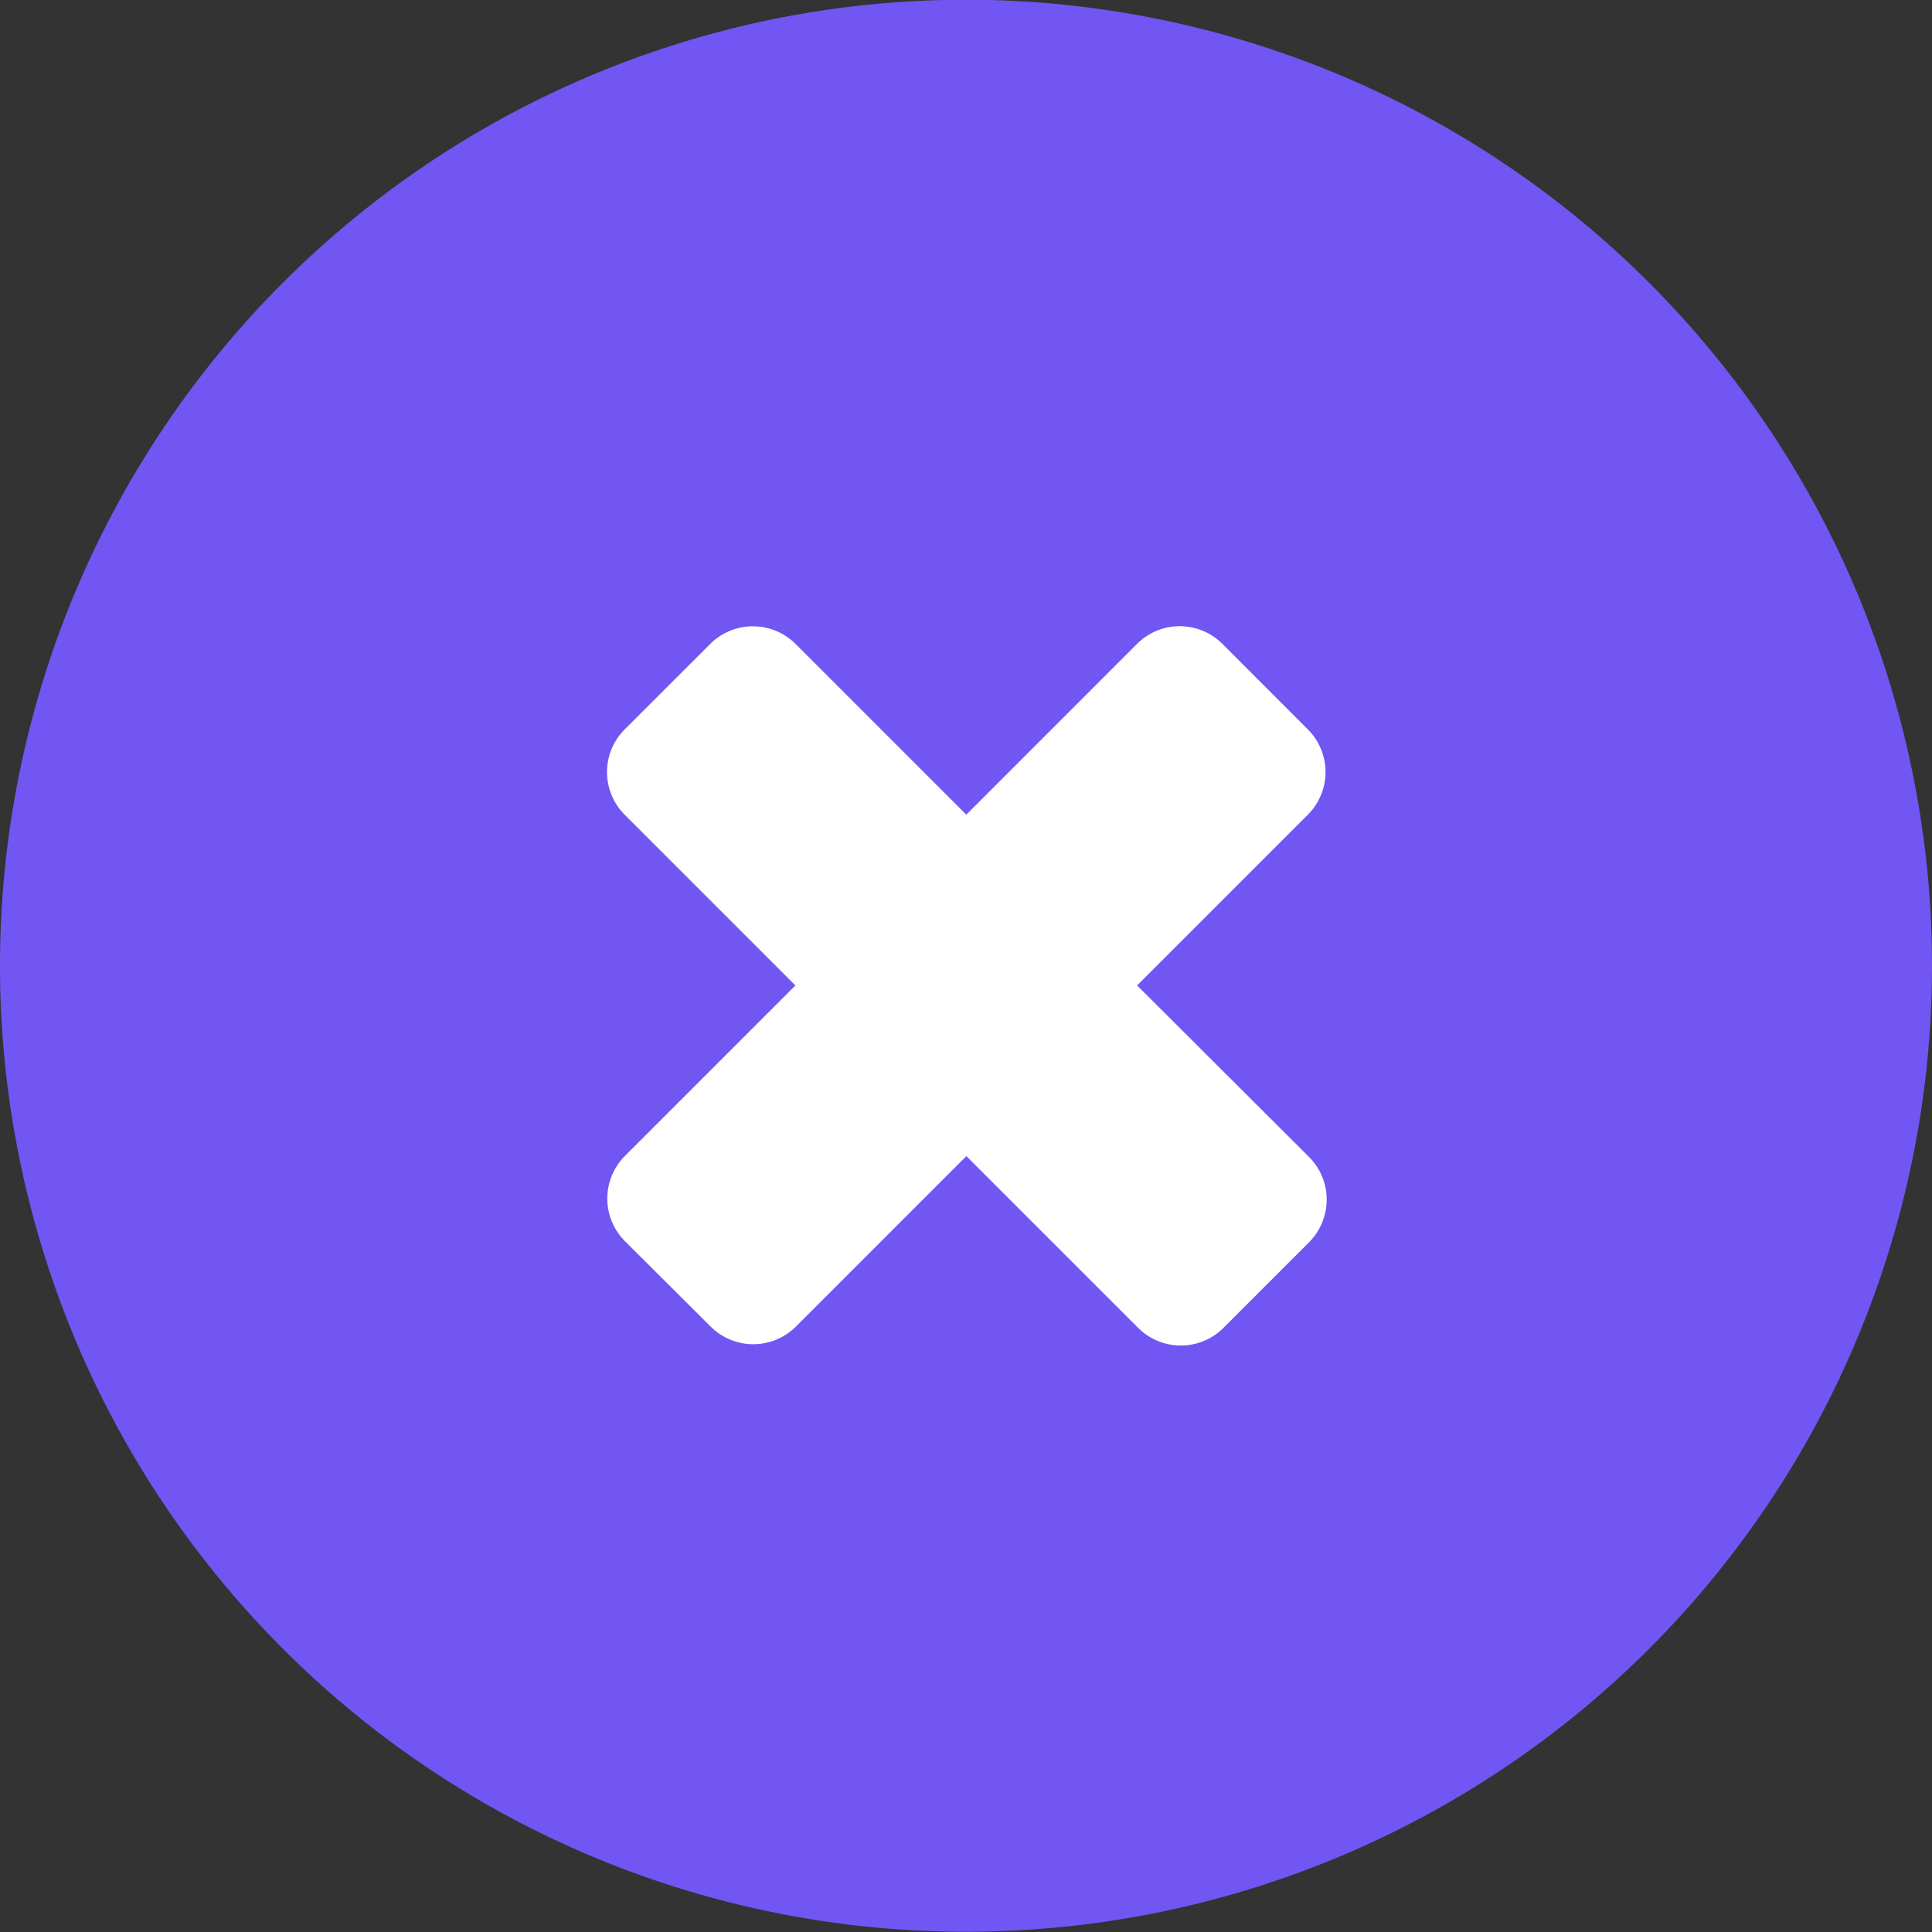
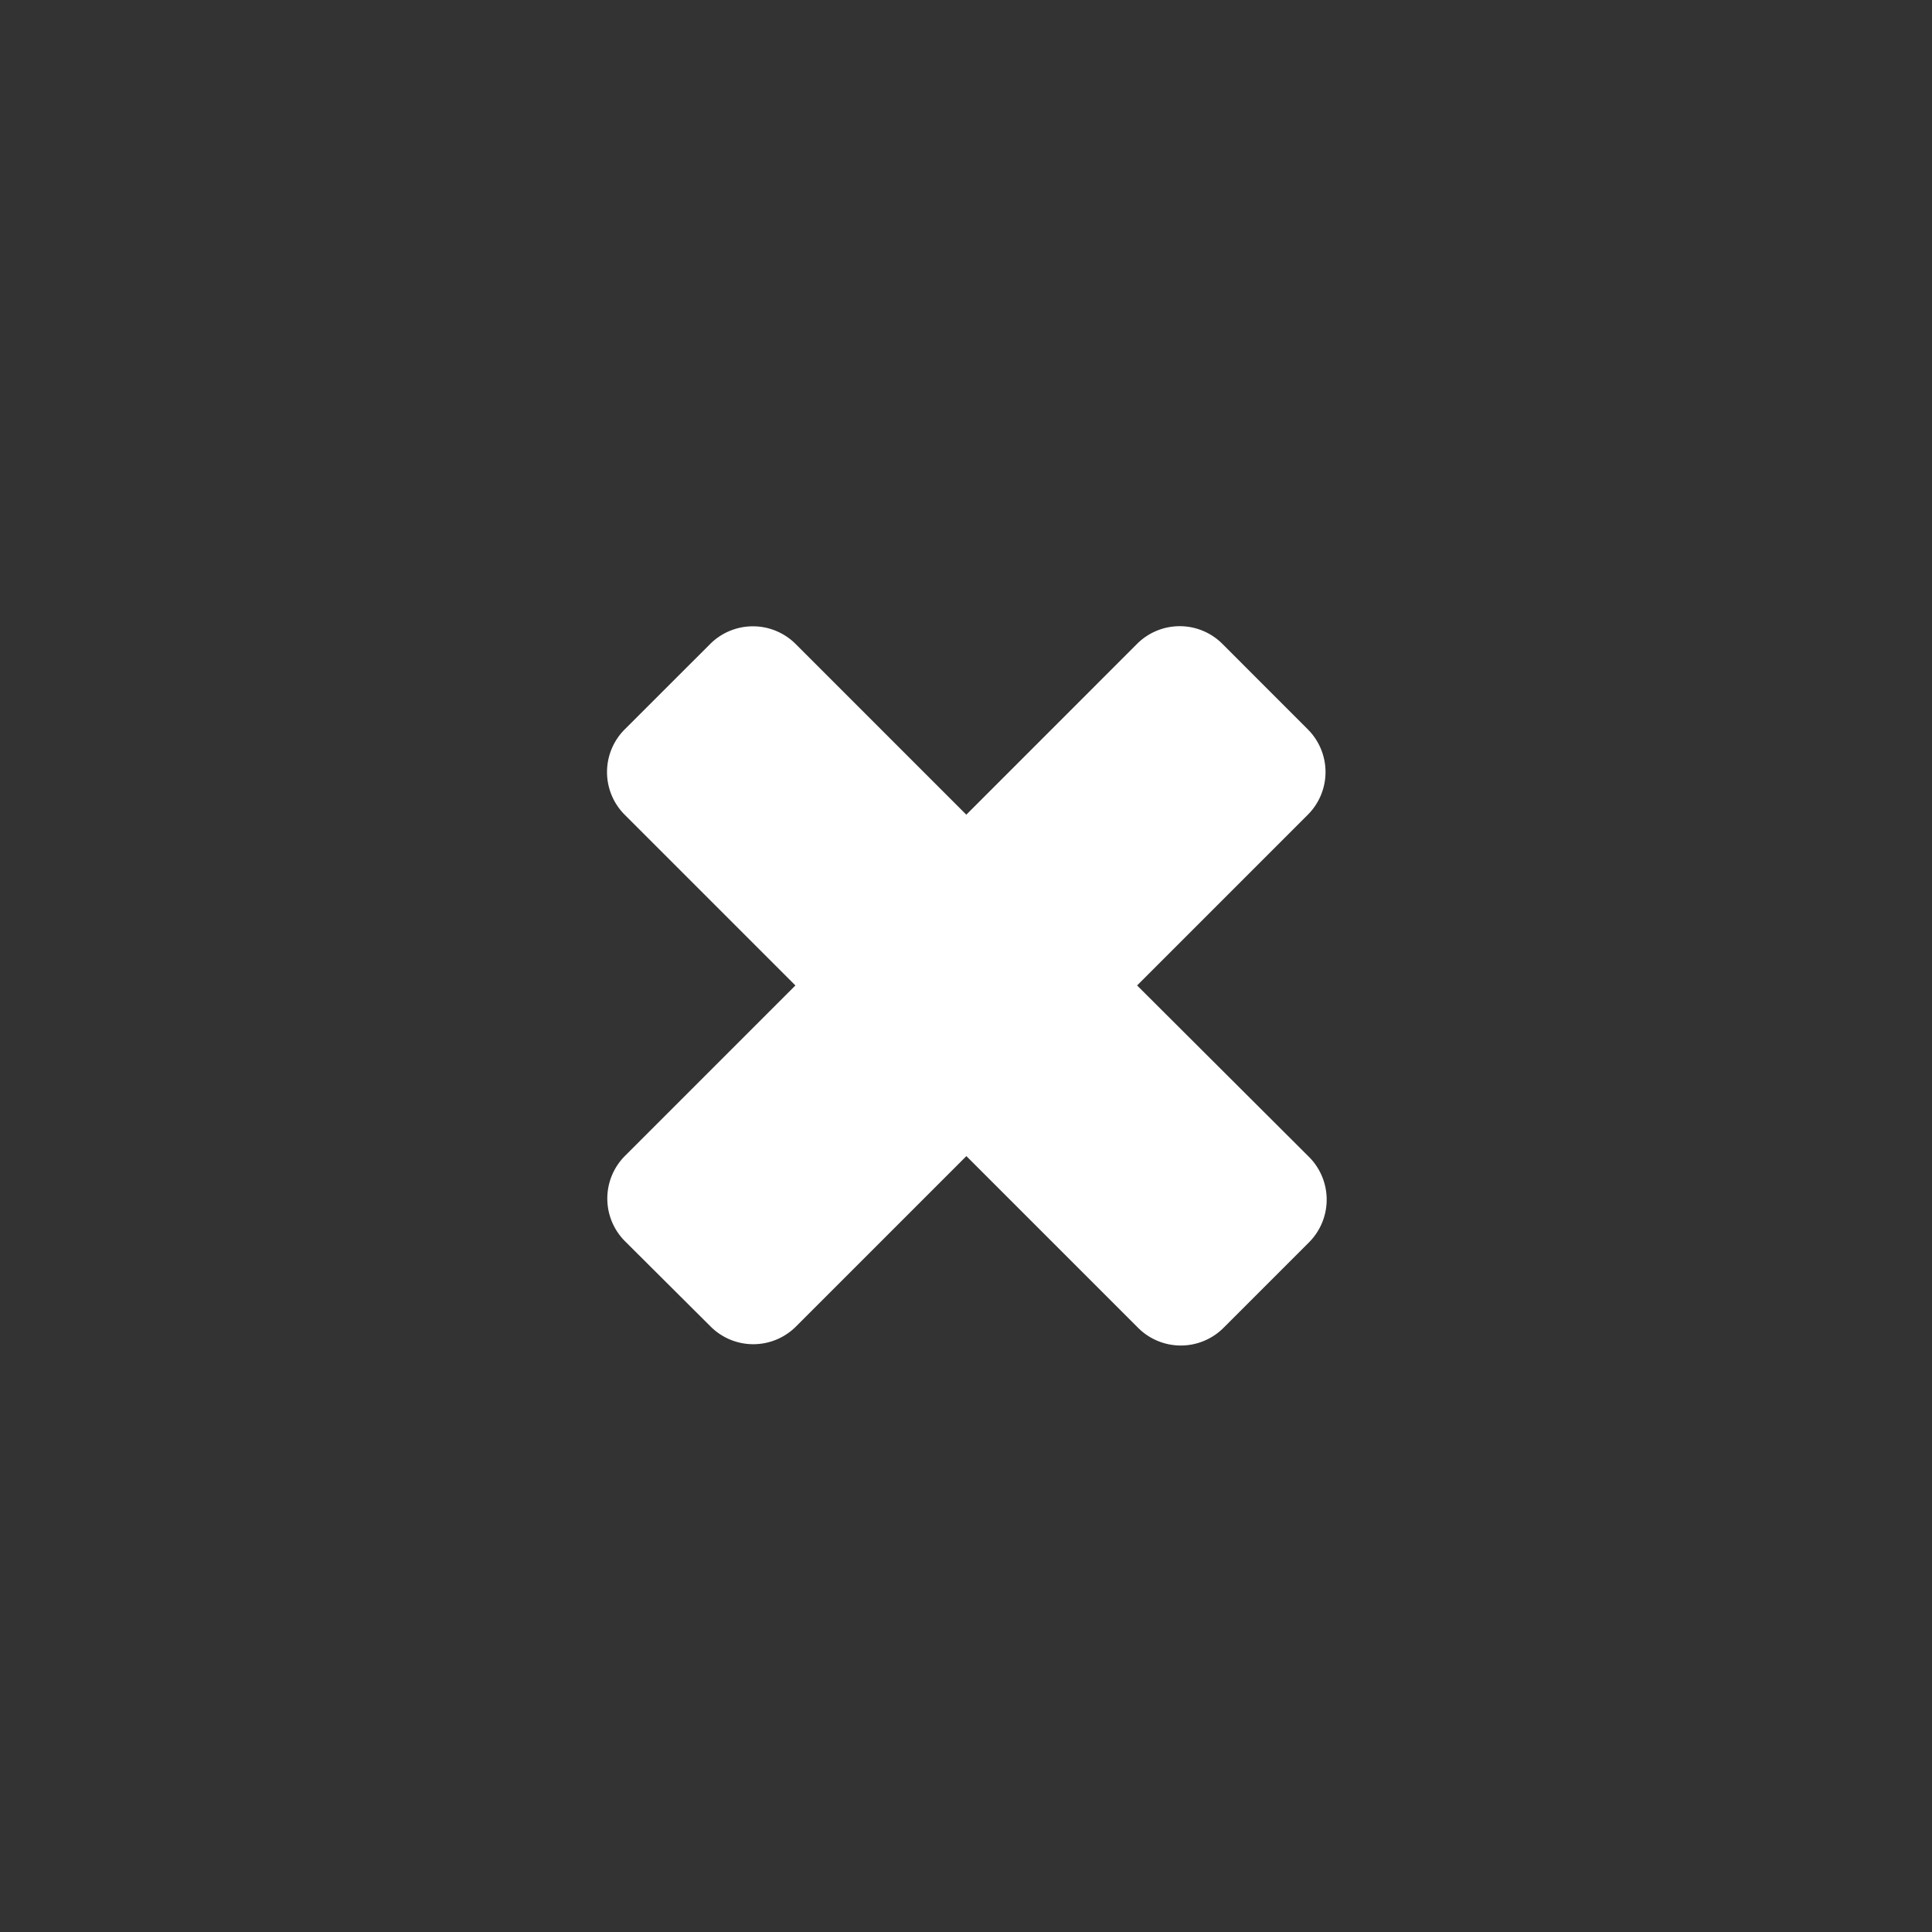
<svg xmlns="http://www.w3.org/2000/svg" width="30.386" height="30.386" viewBox="0 0 30.386 30.386">
  <rect x="0" y="0" width="30.386" height="30.386" fill="#333333" stroke="none" />
  <g id="Group_1278" data-name="Group 1278" transform="translate(-1152.667 -150)">
-     <path id="Path_1639" data-name="Path 1639" d="M15.193,0A15.193,15.193,0,1,0,30.386,15.2,15.193,15.193,0,0,0,15.193,0Z" transform="translate(1152.667 149.996)" fill="#7156f4" />
    <path id="Path_1640" data-name="Path 1640" d="M20.938,18.236l2.685-2.685a.949.949,0,0,0,0-1.343l-1.343-1.344a.949.949,0,0,0-1.343,0L18.252,15.55l-2.684-2.684a.951.951,0,0,0-1.345,0L12.88,14.208a.949.949,0,0,0,0,1.344l2.684,2.684-2.68,2.68a.949.949,0,0,0,0,1.343L14.23,23.6a.949.949,0,0,0,1.343,0l2.68-2.68,2.7,2.7a.95.95,0,0,0,1.345,0l1.343-1.343a.951.951,0,0,0,0-1.345Z" transform="translate(1149.613 147.263)" fill="#fff" />
  </g>
</svg>